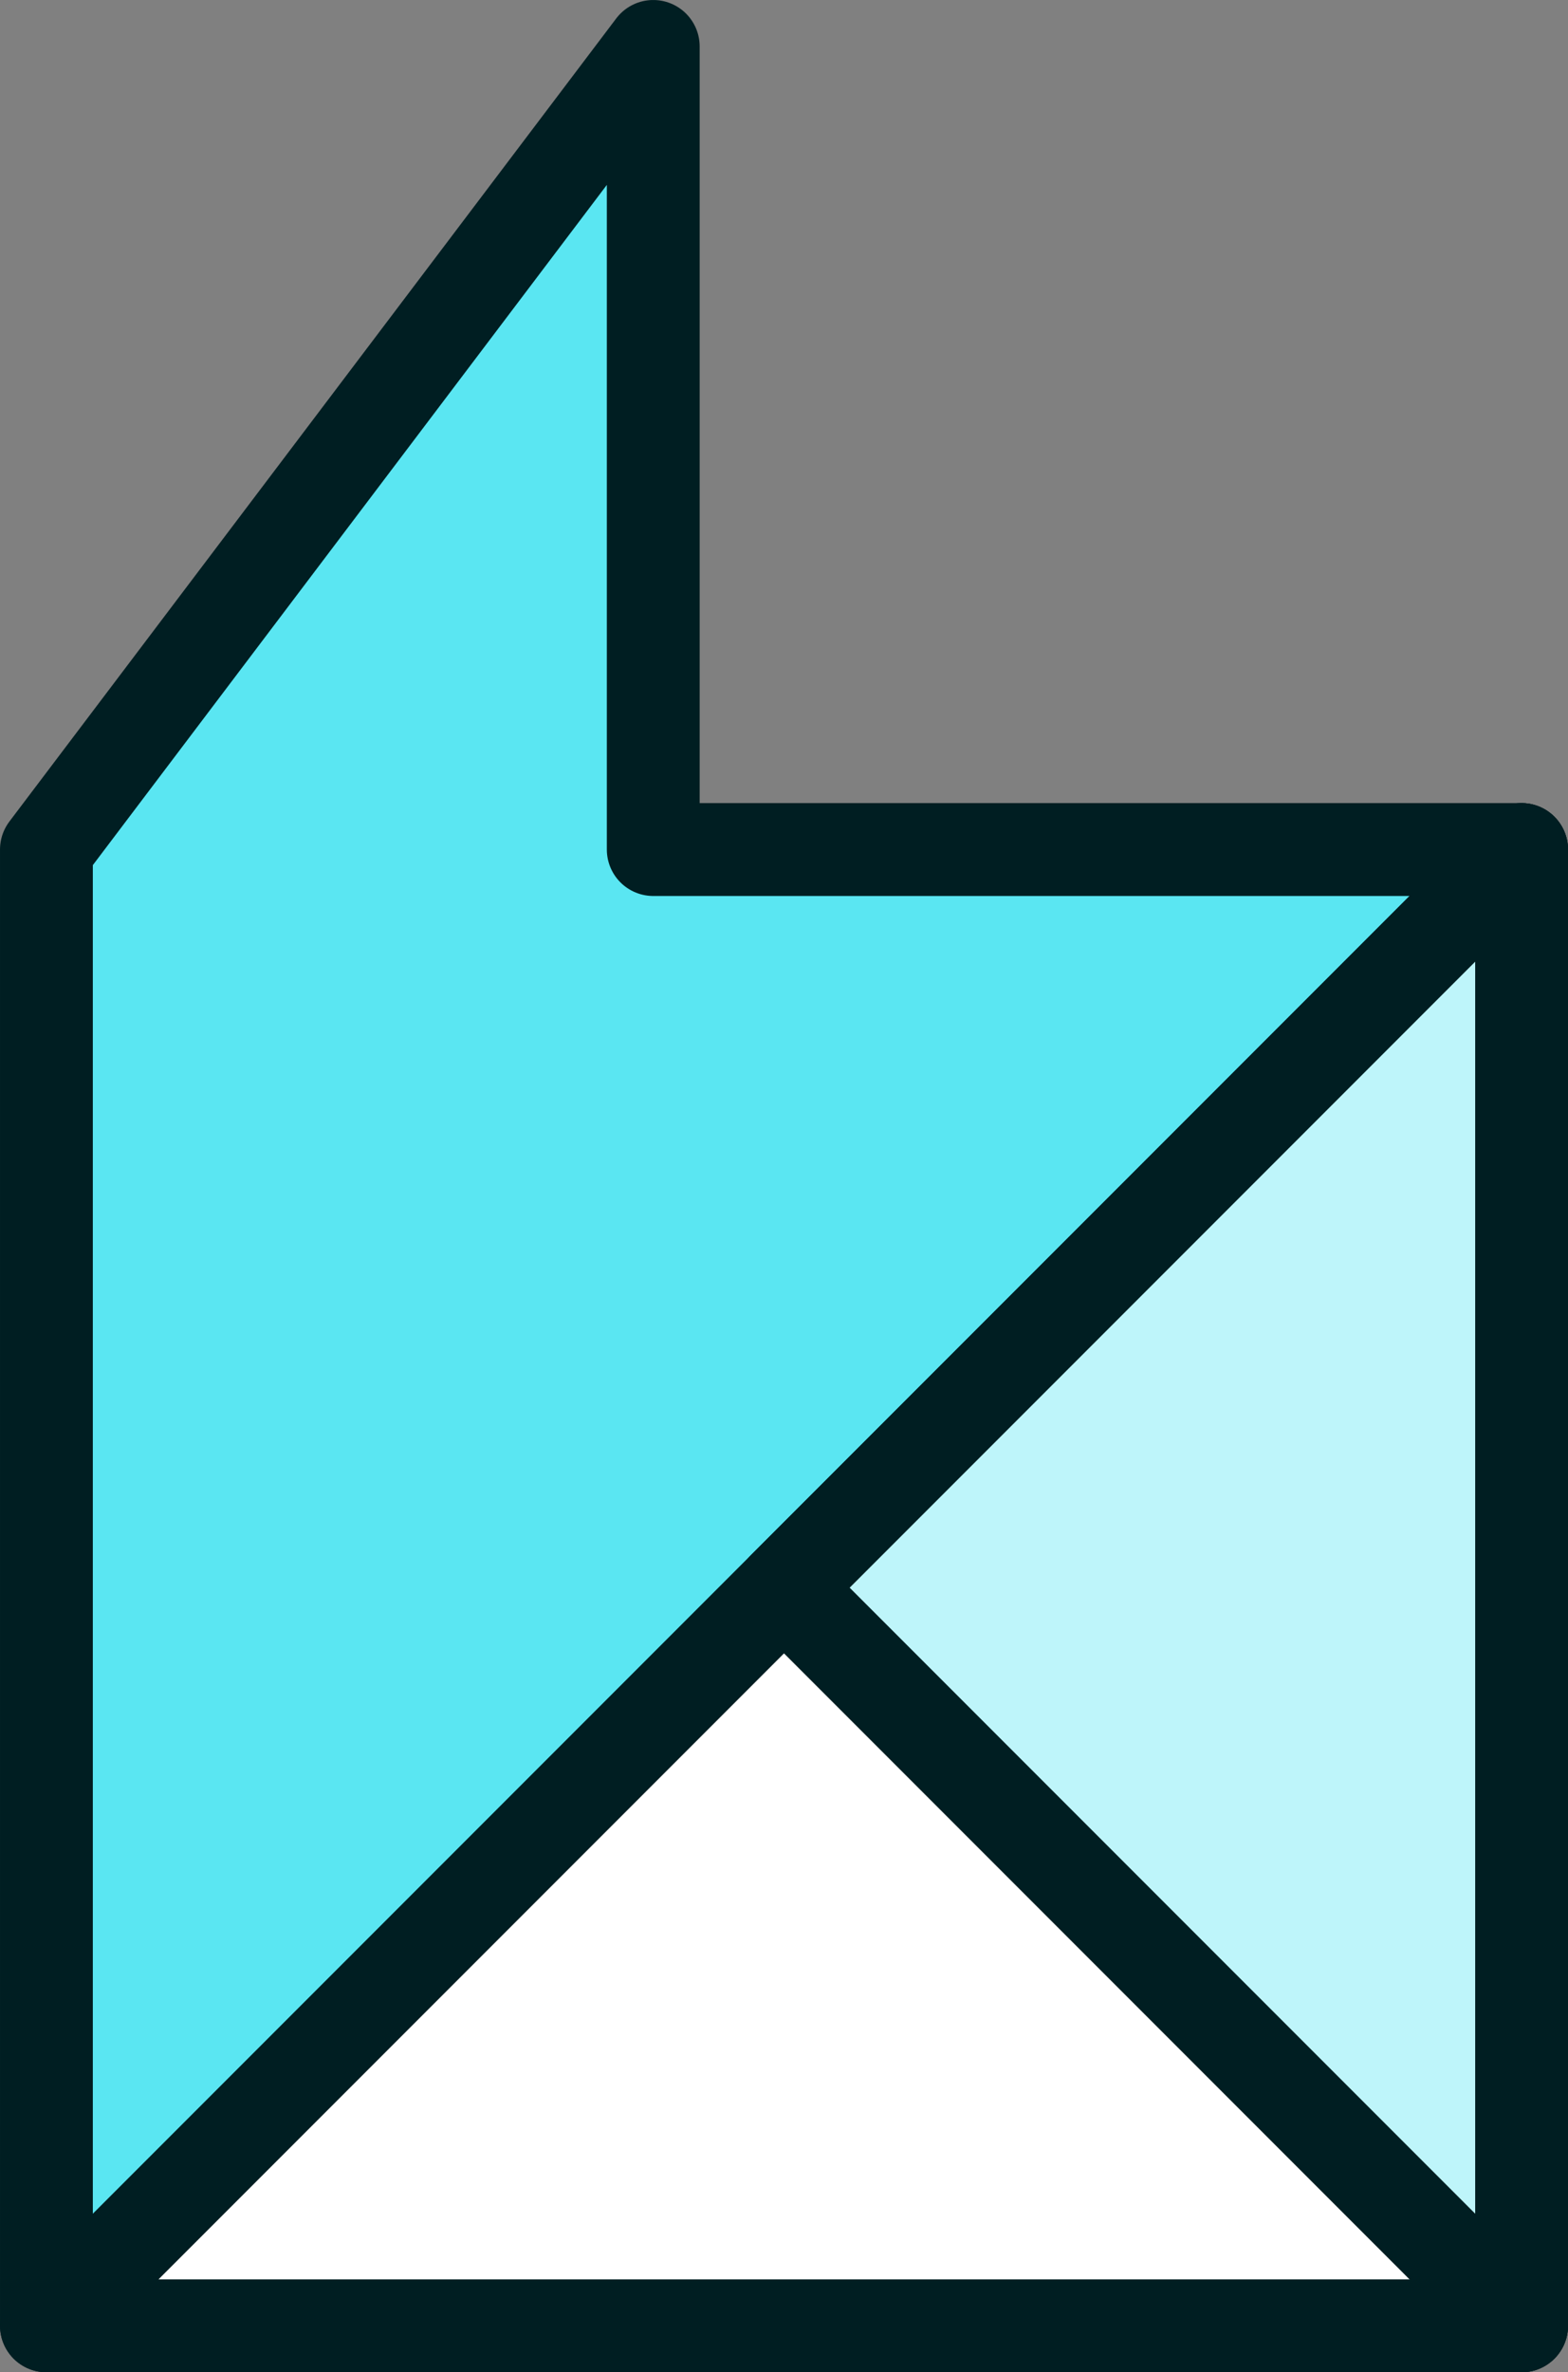
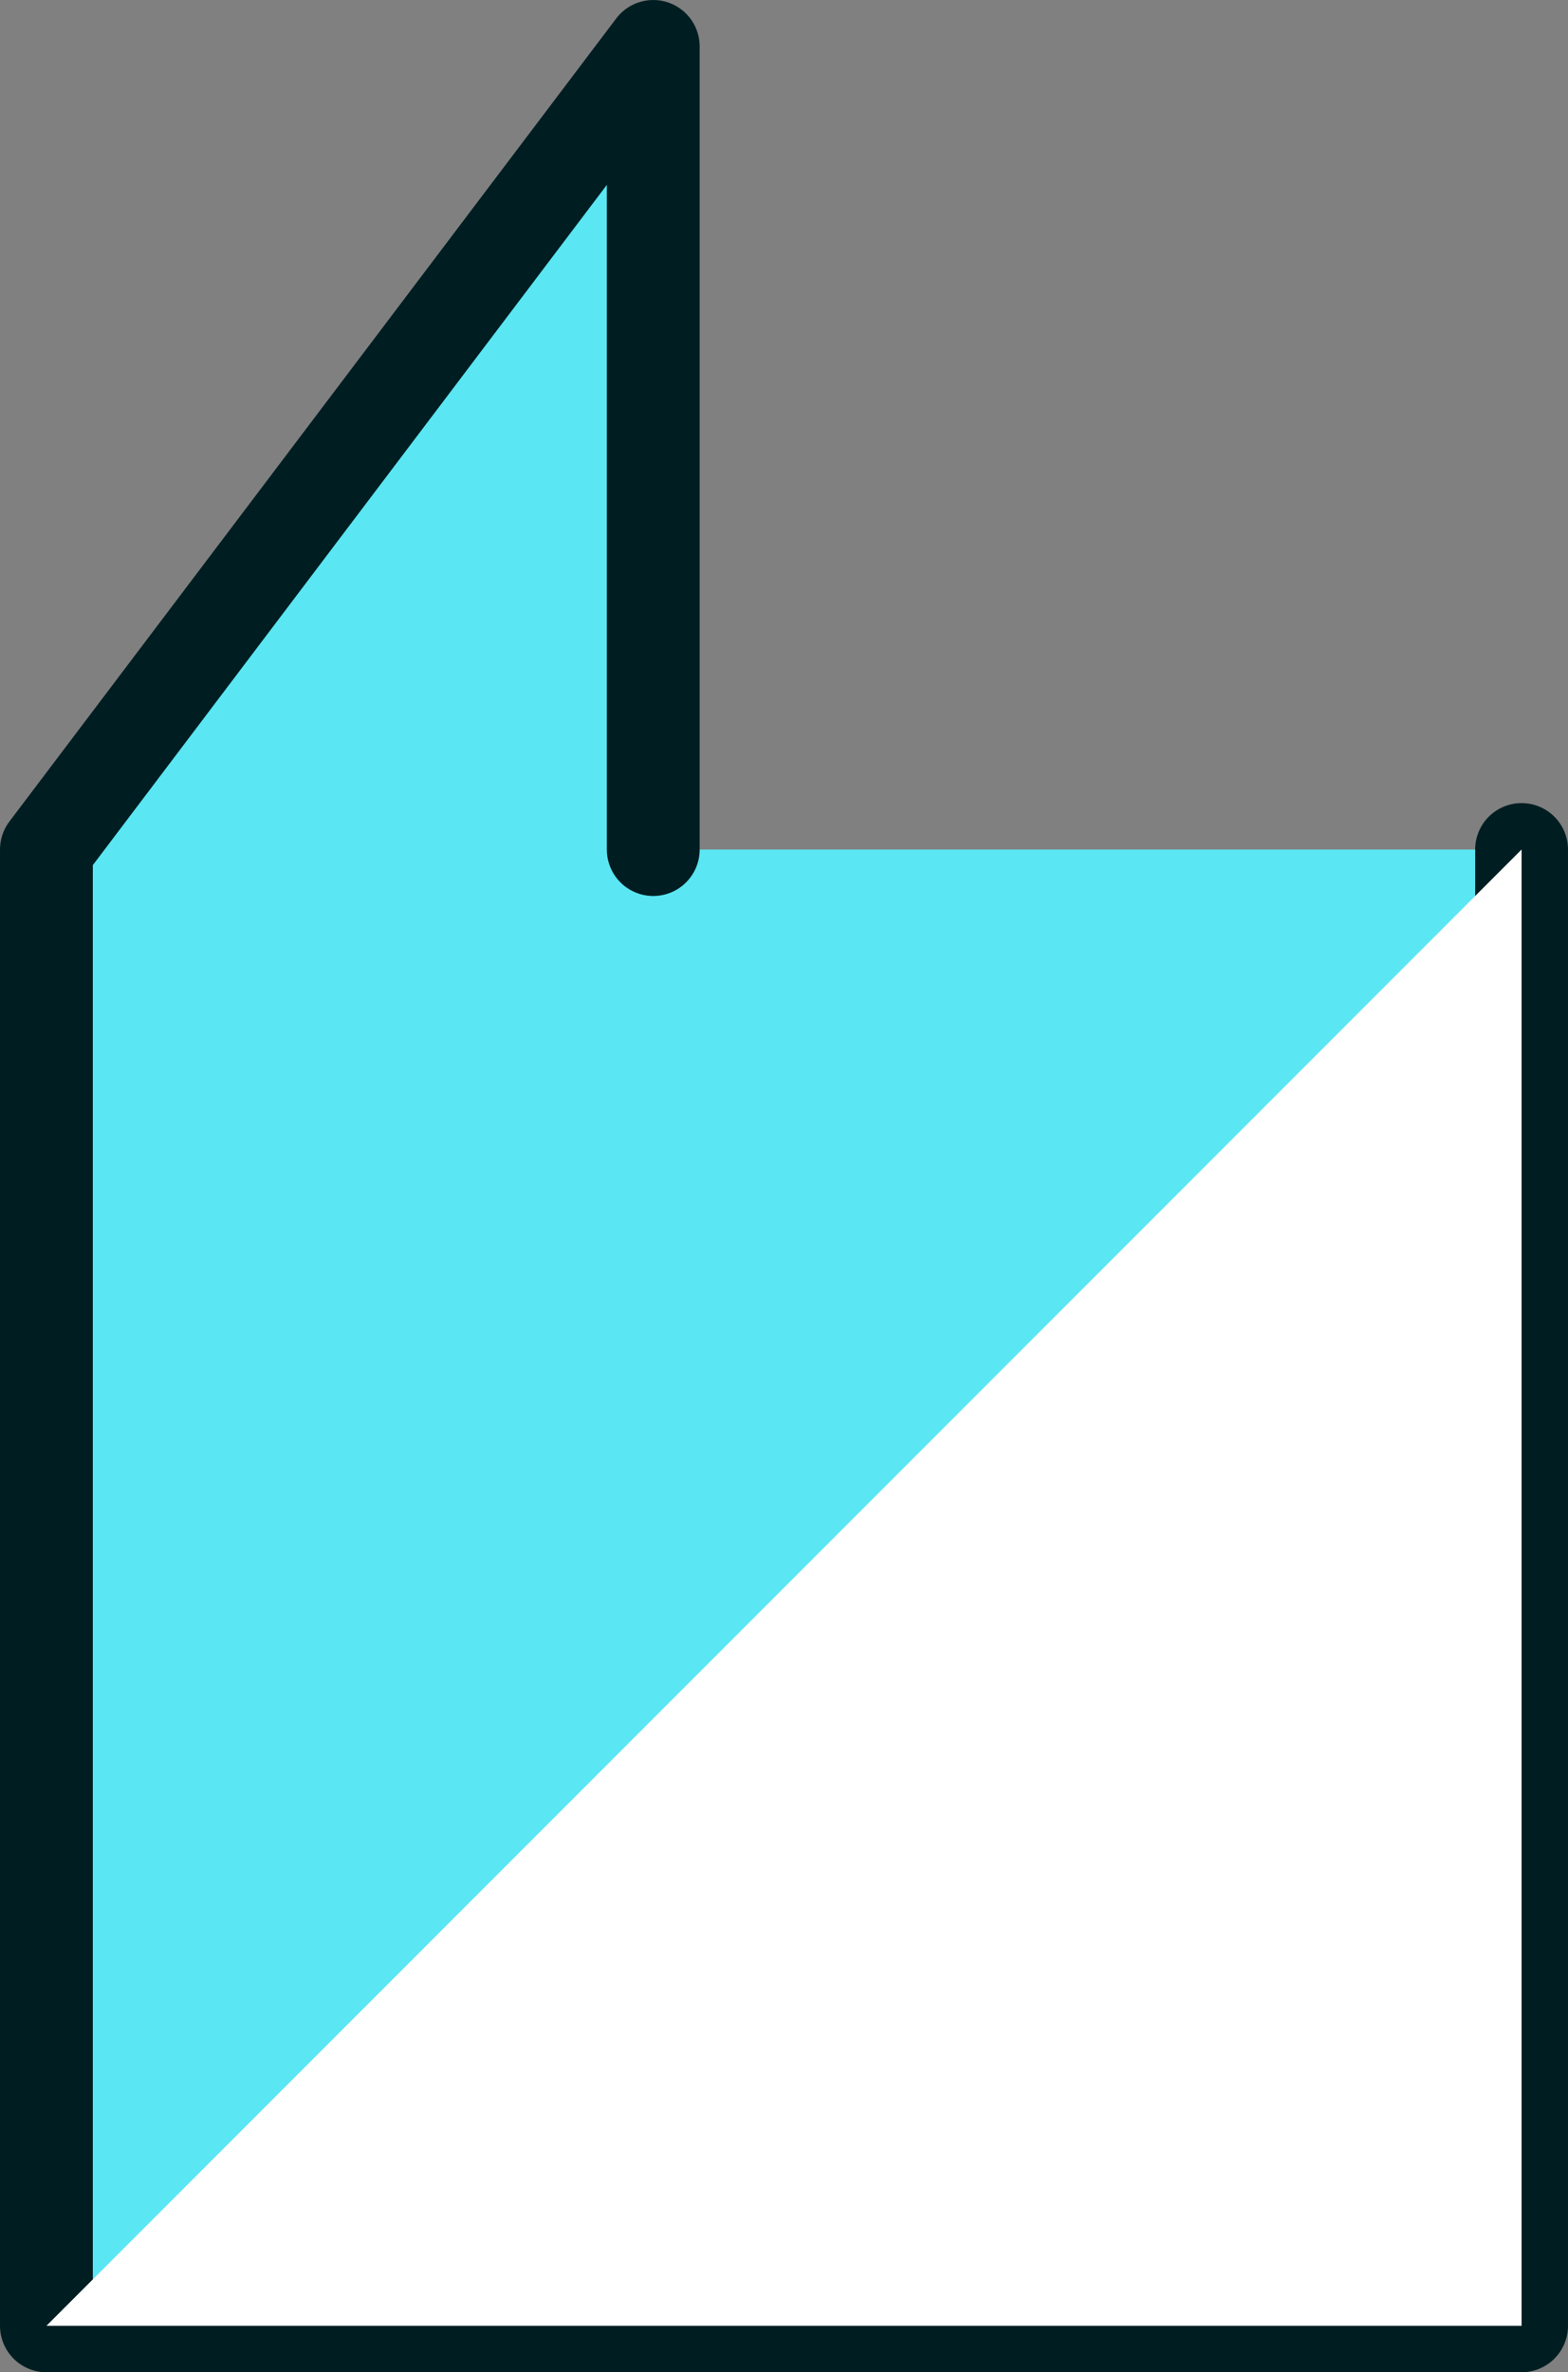
<svg xmlns="http://www.w3.org/2000/svg" width="139.033" height="210.188" viewBox="0 0 139.033 210.188">
  <rect x="0" y="0" width="139.033" height="210.188" fill="#808080" stroke="none" />
  <g id="Group_132" data-name="Group 132" transform="translate(-350.483 -2057.999)">
    <path id="Path_597" data-name="Path 597" d="M57.923,75.269V4.115L4.116,75.269v130.8h130.8V75.269Z" transform="translate(350.483 2058)" fill="#5ae6f2" />
-     <path id="Path_598" data-name="Path 598" d="M57.923,75.269V4.115L4.116,75.269v130.8h130.8V75.269Z" transform="translate(350.483 2058)" fill="none" stroke="#001e22" stroke-linecap="round" stroke-linejoin="round" stroke-width="8.231" />
+     <path id="Path_598" data-name="Path 598" d="M57.923,75.269V4.115L4.116,75.269v130.8h130.8V75.269" transform="translate(350.483 2058)" fill="none" stroke="#001e22" stroke-linecap="round" stroke-linejoin="round" stroke-width="8.231" />
    <path id="Path_599" data-name="Path 599" d="M134.918,75.269l-130.8,130.8h130.8Z" transform="translate(350.483 2058)" fill="#fff" />
-     <path id="Path_600" data-name="Path 600" d="M134.918,75.269l-130.8,130.8h130.8Z" transform="translate(350.483 2058)" fill="none" stroke="#001e22" stroke-linecap="round" stroke-linejoin="round" stroke-width="8.231" />
-     <path id="Path_601" data-name="Path 601" d="M134.918,206.071l-65.4-65.4,65.4-65.4Z" transform="translate(350.483 2058)" fill="#bef5fa" />
-     <path id="Path_602" data-name="Path 602" d="M134.918,206.071l-65.4-65.4,65.4-65.4Z" transform="translate(350.483 2058)" fill="none" stroke="#001e22" stroke-linecap="round" stroke-linejoin="round" stroke-width="8.231" />
  </g>
</svg>